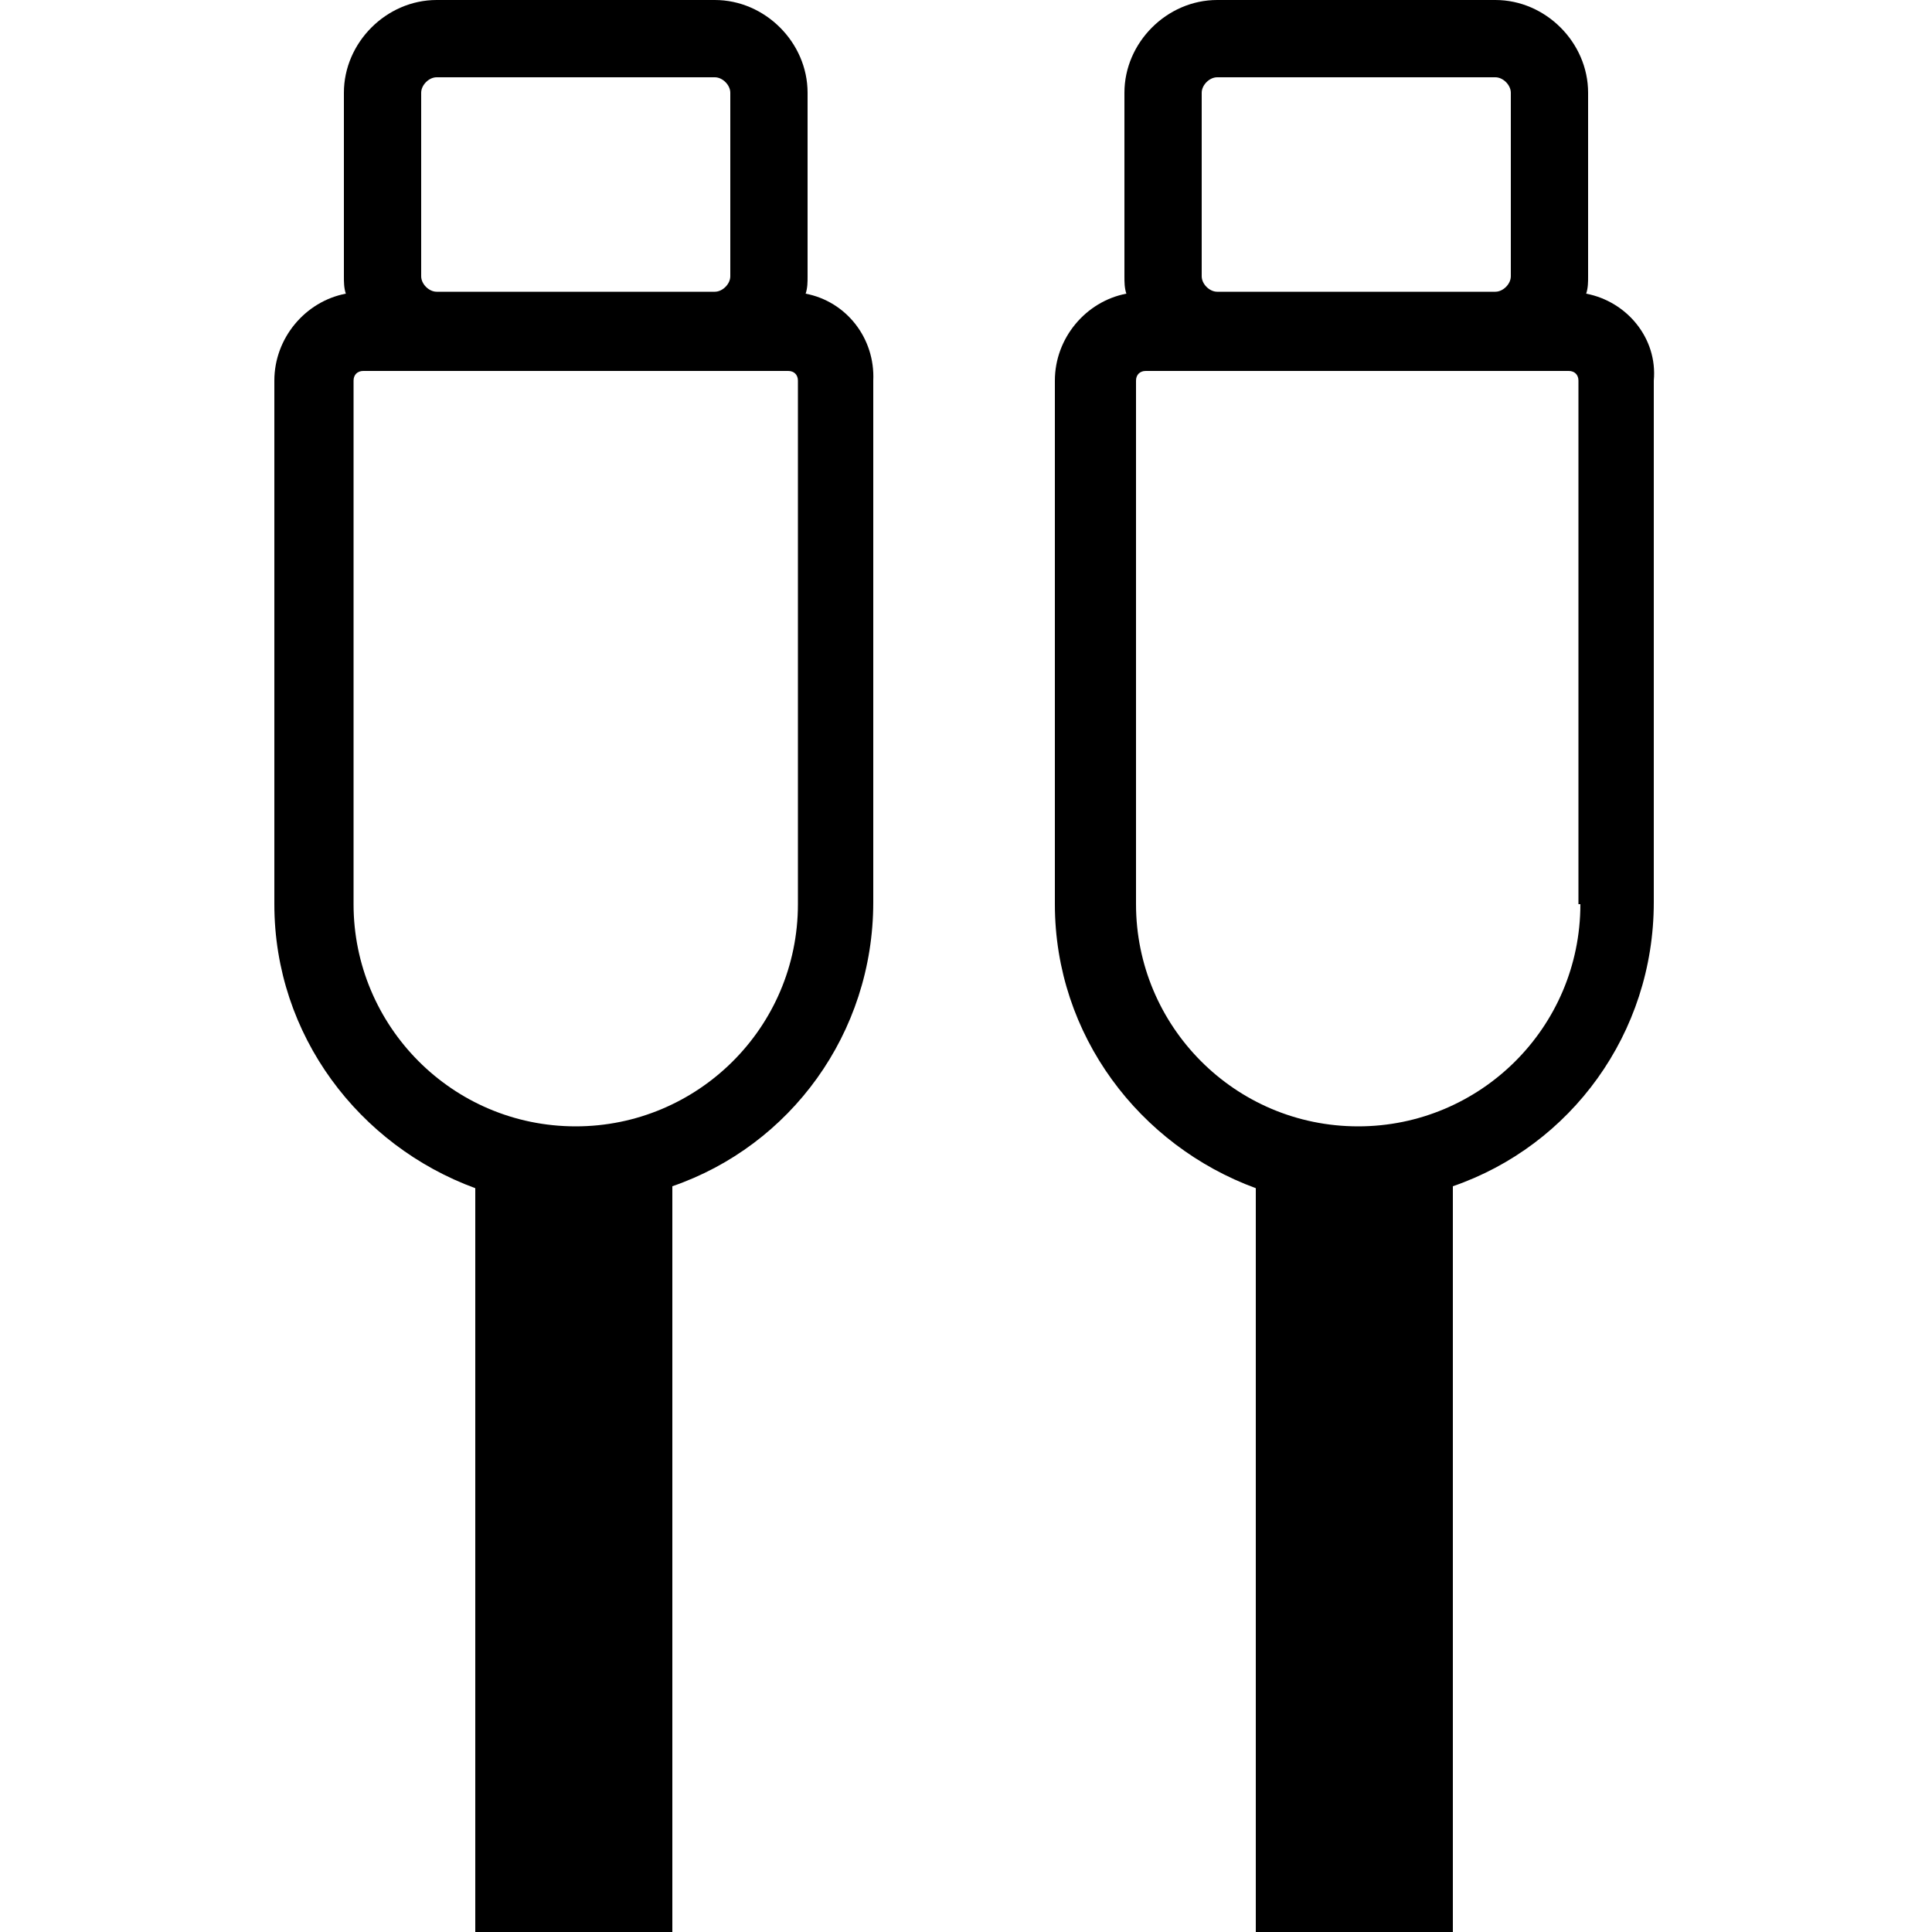
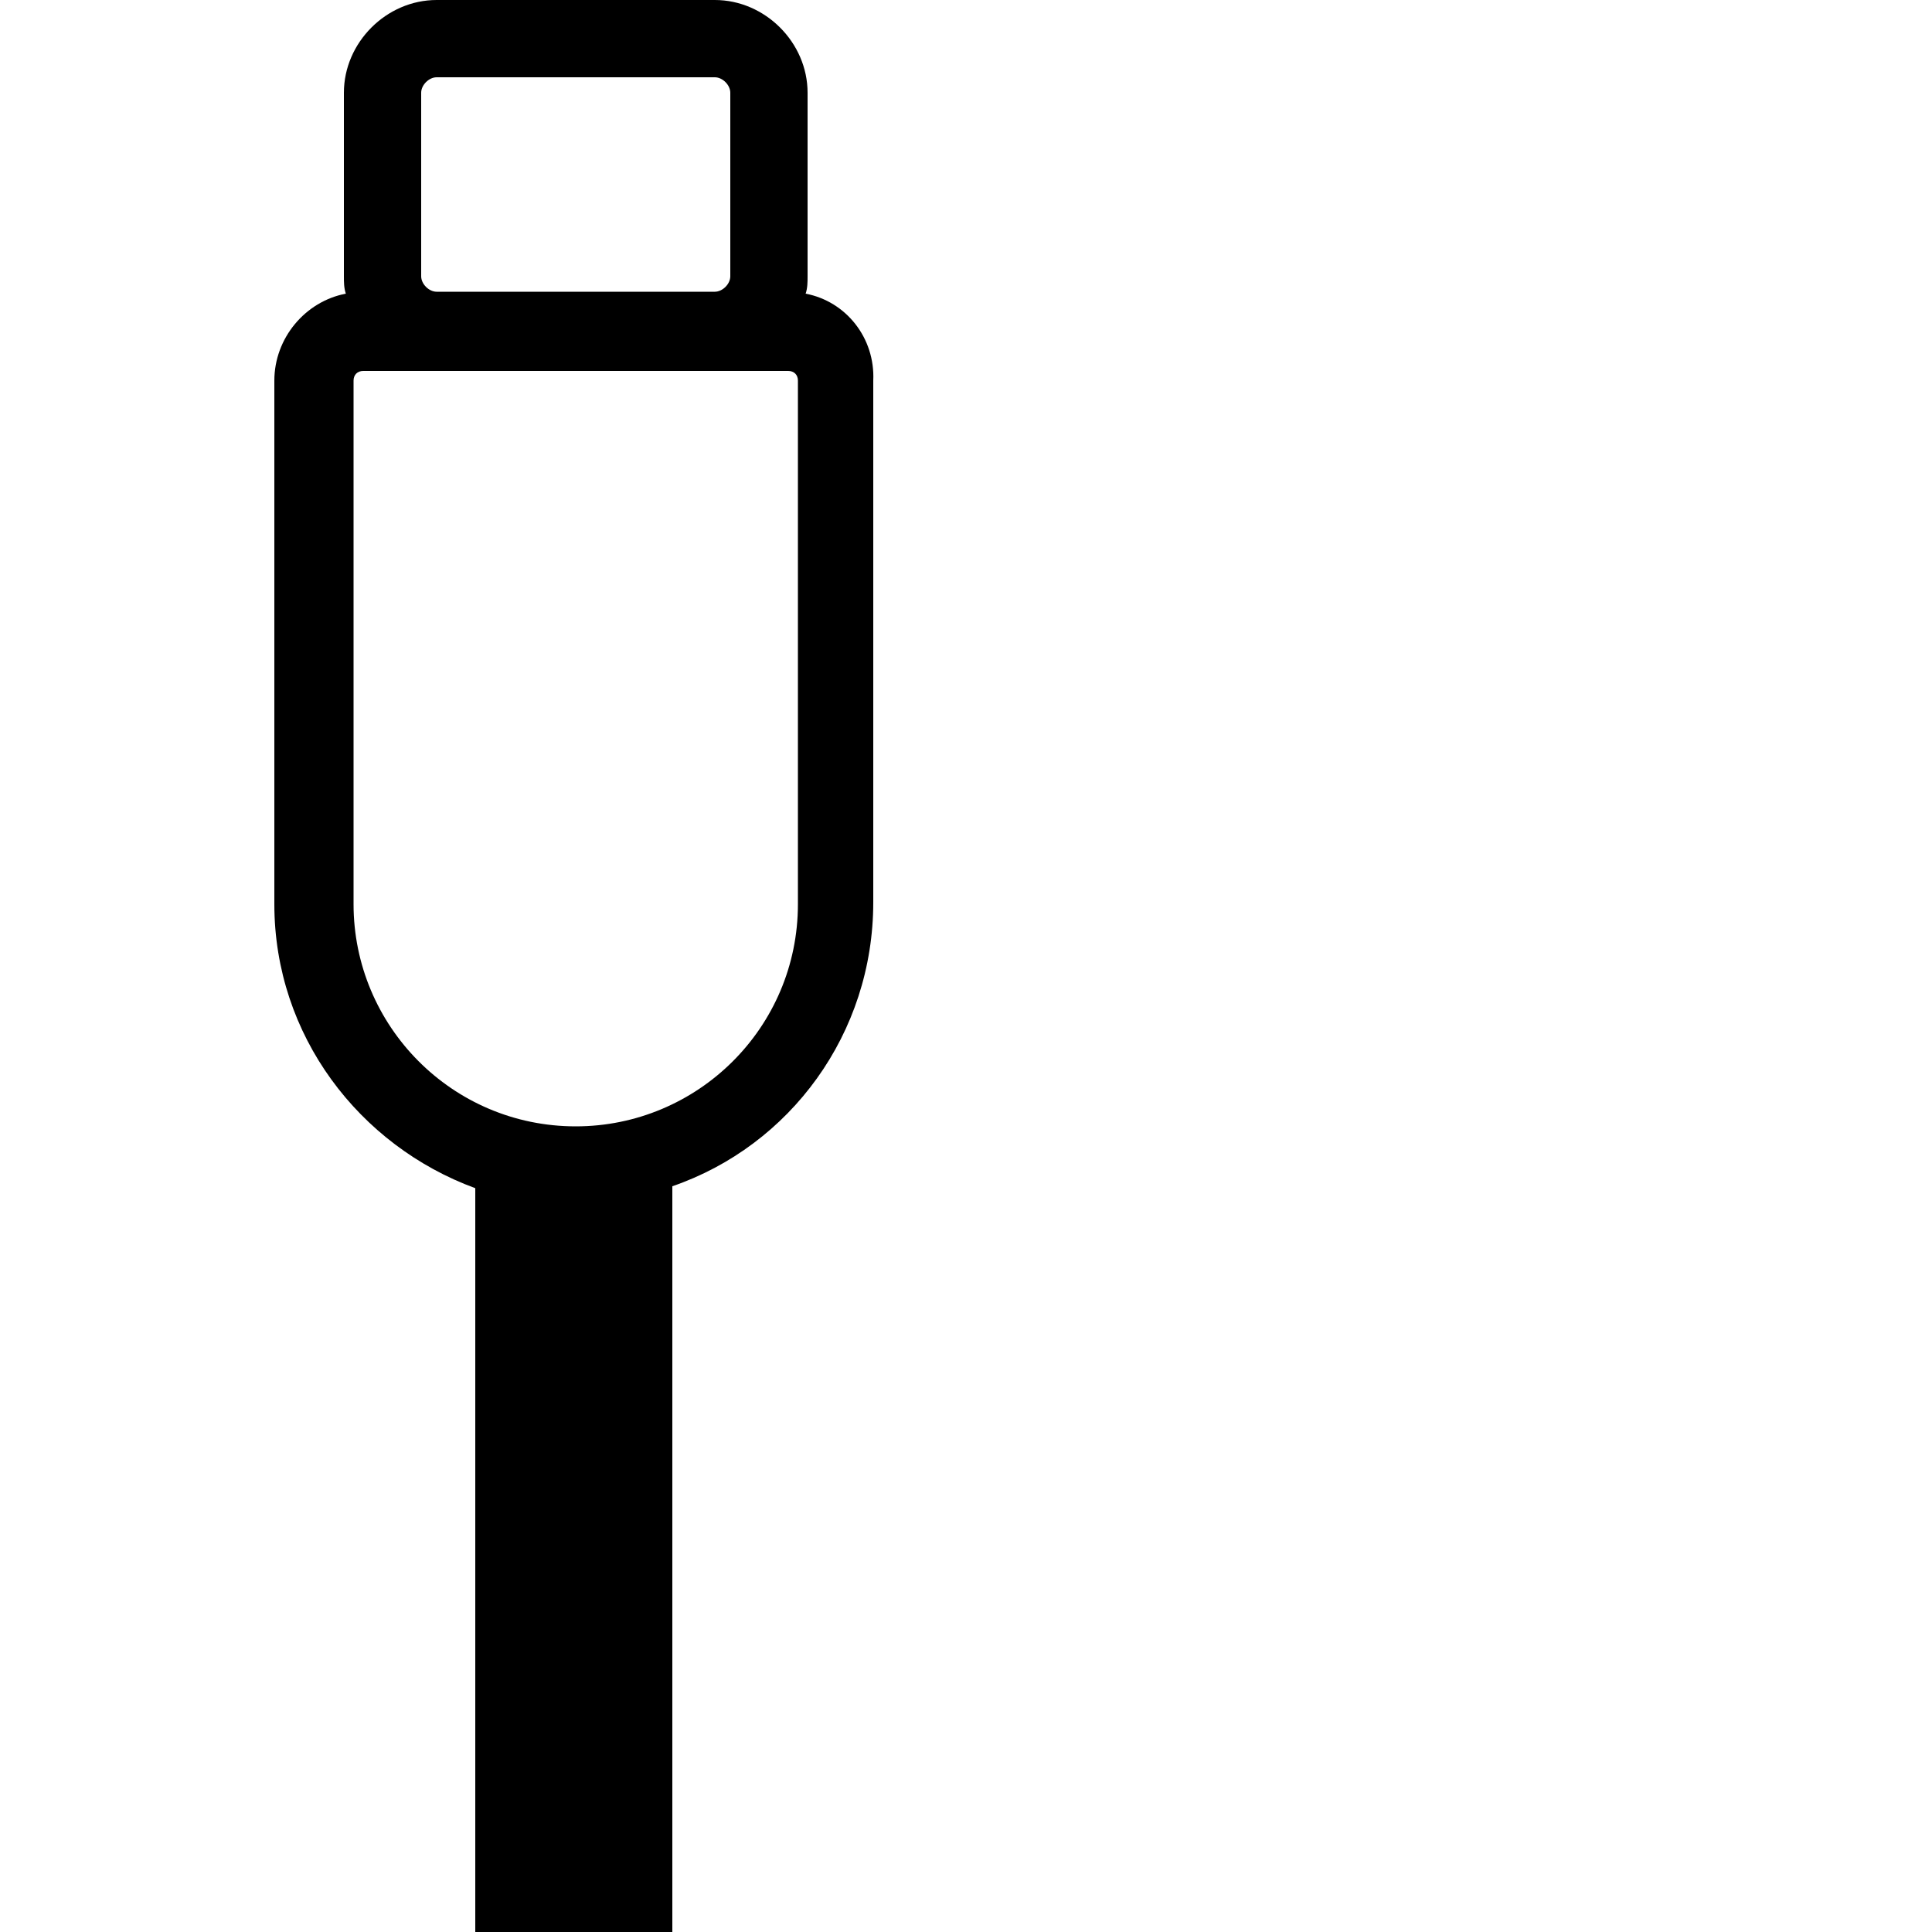
<svg xmlns="http://www.w3.org/2000/svg" version="1.1" id="Layer_1" x="0px" y="0px" viewBox="0 0 100 100" style="enable-background:new 0 0 100 100;" xml:space="preserve">
  <g>
    <g>
      <path d="M41.7,15.2c0.1-0.3,0.1-0.6,0.1-0.9V4.8C41.8,2.2,39.6,0,37,0H22.6c-2.6,0-4.8,2.2-4.8,4.8v9.5c0,0.3,0,0.6,0.1,0.9    c-2.1,0.4-3.7,2.3-3.7,4.5v27.1c0,6.8,4.4,12.5,10.4,14.7V100h10.2V61.4c6.1-2.1,10.4-7.9,10.4-14.7V19.7    C45.3,17.5,43.8,15.6,41.7,15.2z M21.8,4.8c0-0.4,0.4-0.8,0.8-0.8H37c0.4,0,0.8,0.4,0.8,0.8v9.5c0,0.4-0.4,0.8-0.8,0.8H22.6    c-0.4,0-0.8-0.4-0.8-0.8V4.8z M41.3,46.8c0,6.4-5.2,11.5-11.5,11.5c-6.4,0-11.5-5.2-11.5-11.5V19.7c0-0.3,0.2-0.5,0.5-0.5h3.8H37    h3.8c0.3,0,0.5,0.2,0.5,0.5V46.8z" />
    </g>
    <g>
-       <path d="M82.1,15.2c0.1-0.3,0.1-0.6,0.1-0.9V4.8C82.2,2.2,80,0,77.4,0H63c-2.6,0-4.8,2.2-4.8,4.8v9.5c0,0.3,0,0.6,0.1,0.9    c-2.1,0.4-3.7,2.3-3.7,4.5v27.1c0,6.8,4.4,12.5,10.4,14.7V100h10.2V61.4c6.1-2.1,10.4-7.9,10.4-14.7V19.7    C85.8,17.5,84.2,15.6,82.1,15.2z M62.2,4.8C62.2,4.4,62.6,4,63,4h14.4c0.4,0,0.8,0.4,0.8,0.8v9.5c0,0.4-0.4,0.8-0.8,0.8H63    c-0.4,0-0.8-0.4-0.8-0.8V4.8z M81.8,46.8c0,6.4-5.2,11.5-11.5,11.5c-6.4,0-11.5-5.2-11.5-11.5V19.7c0-0.3,0.2-0.5,0.5-0.5H63h14.4    h3.8c0.3,0,0.5,0.2,0.5,0.5V46.8z" />
-     </g>
+       </g>
  </g>
</svg>